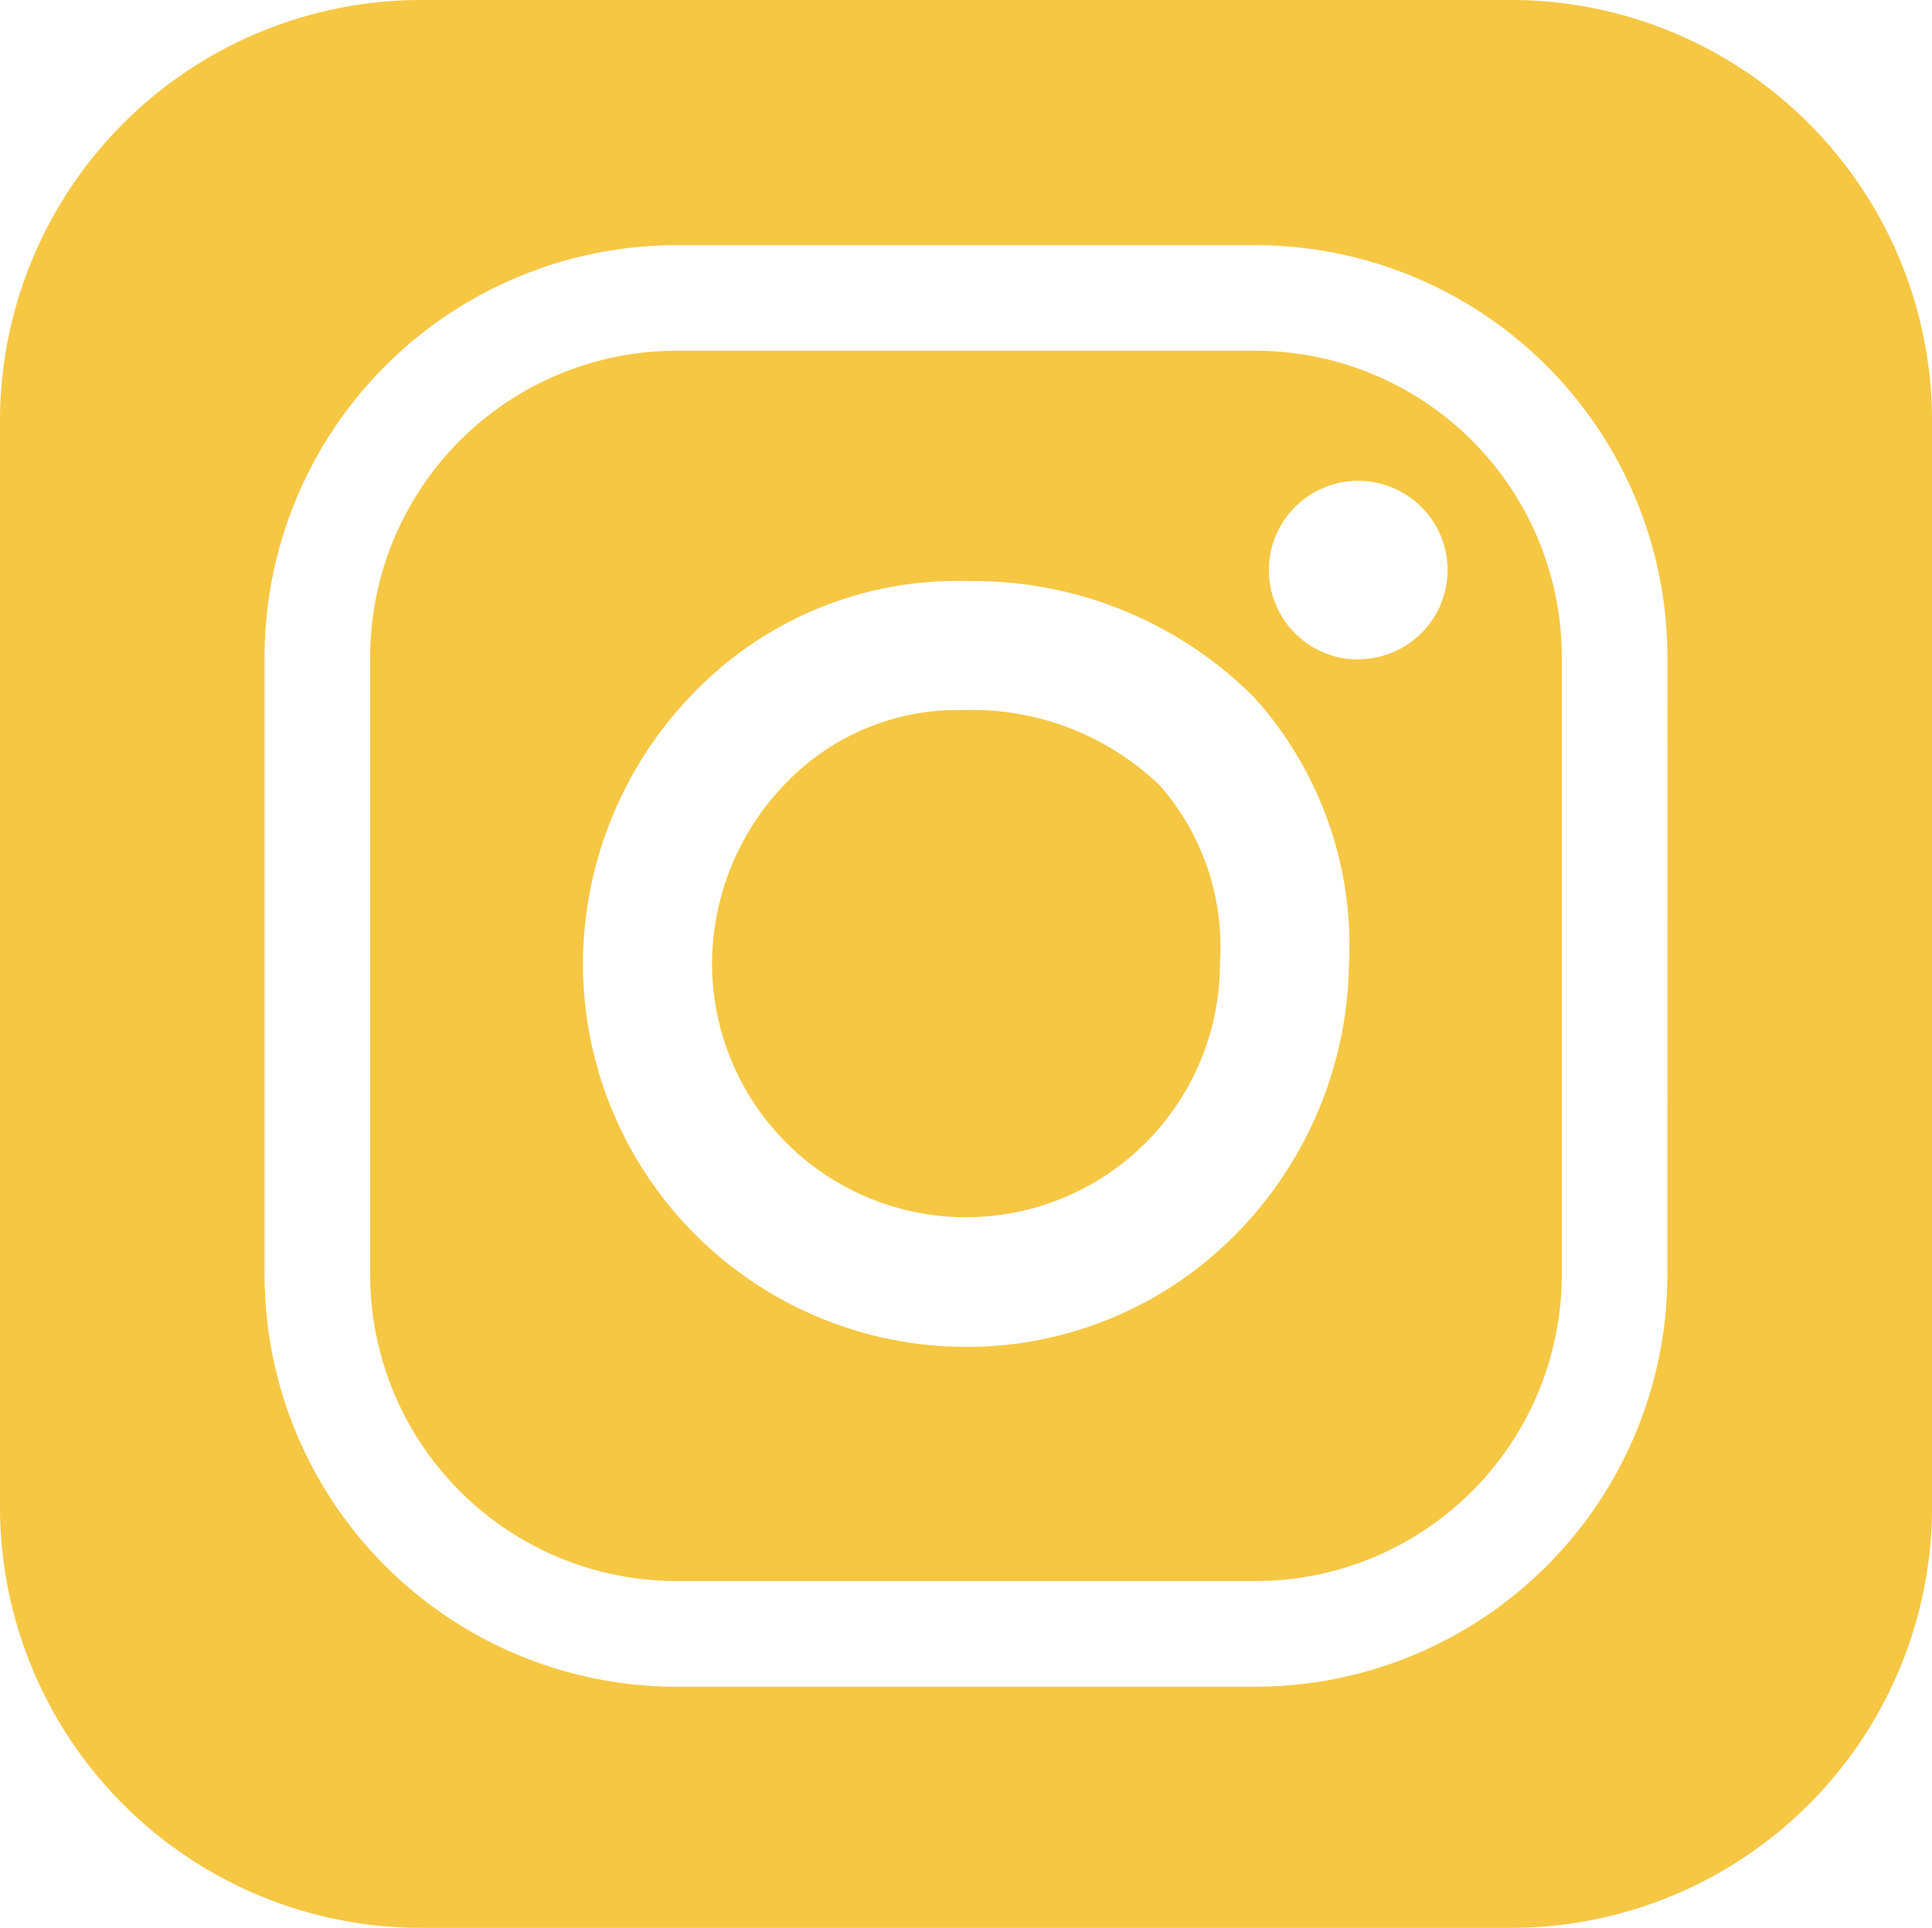
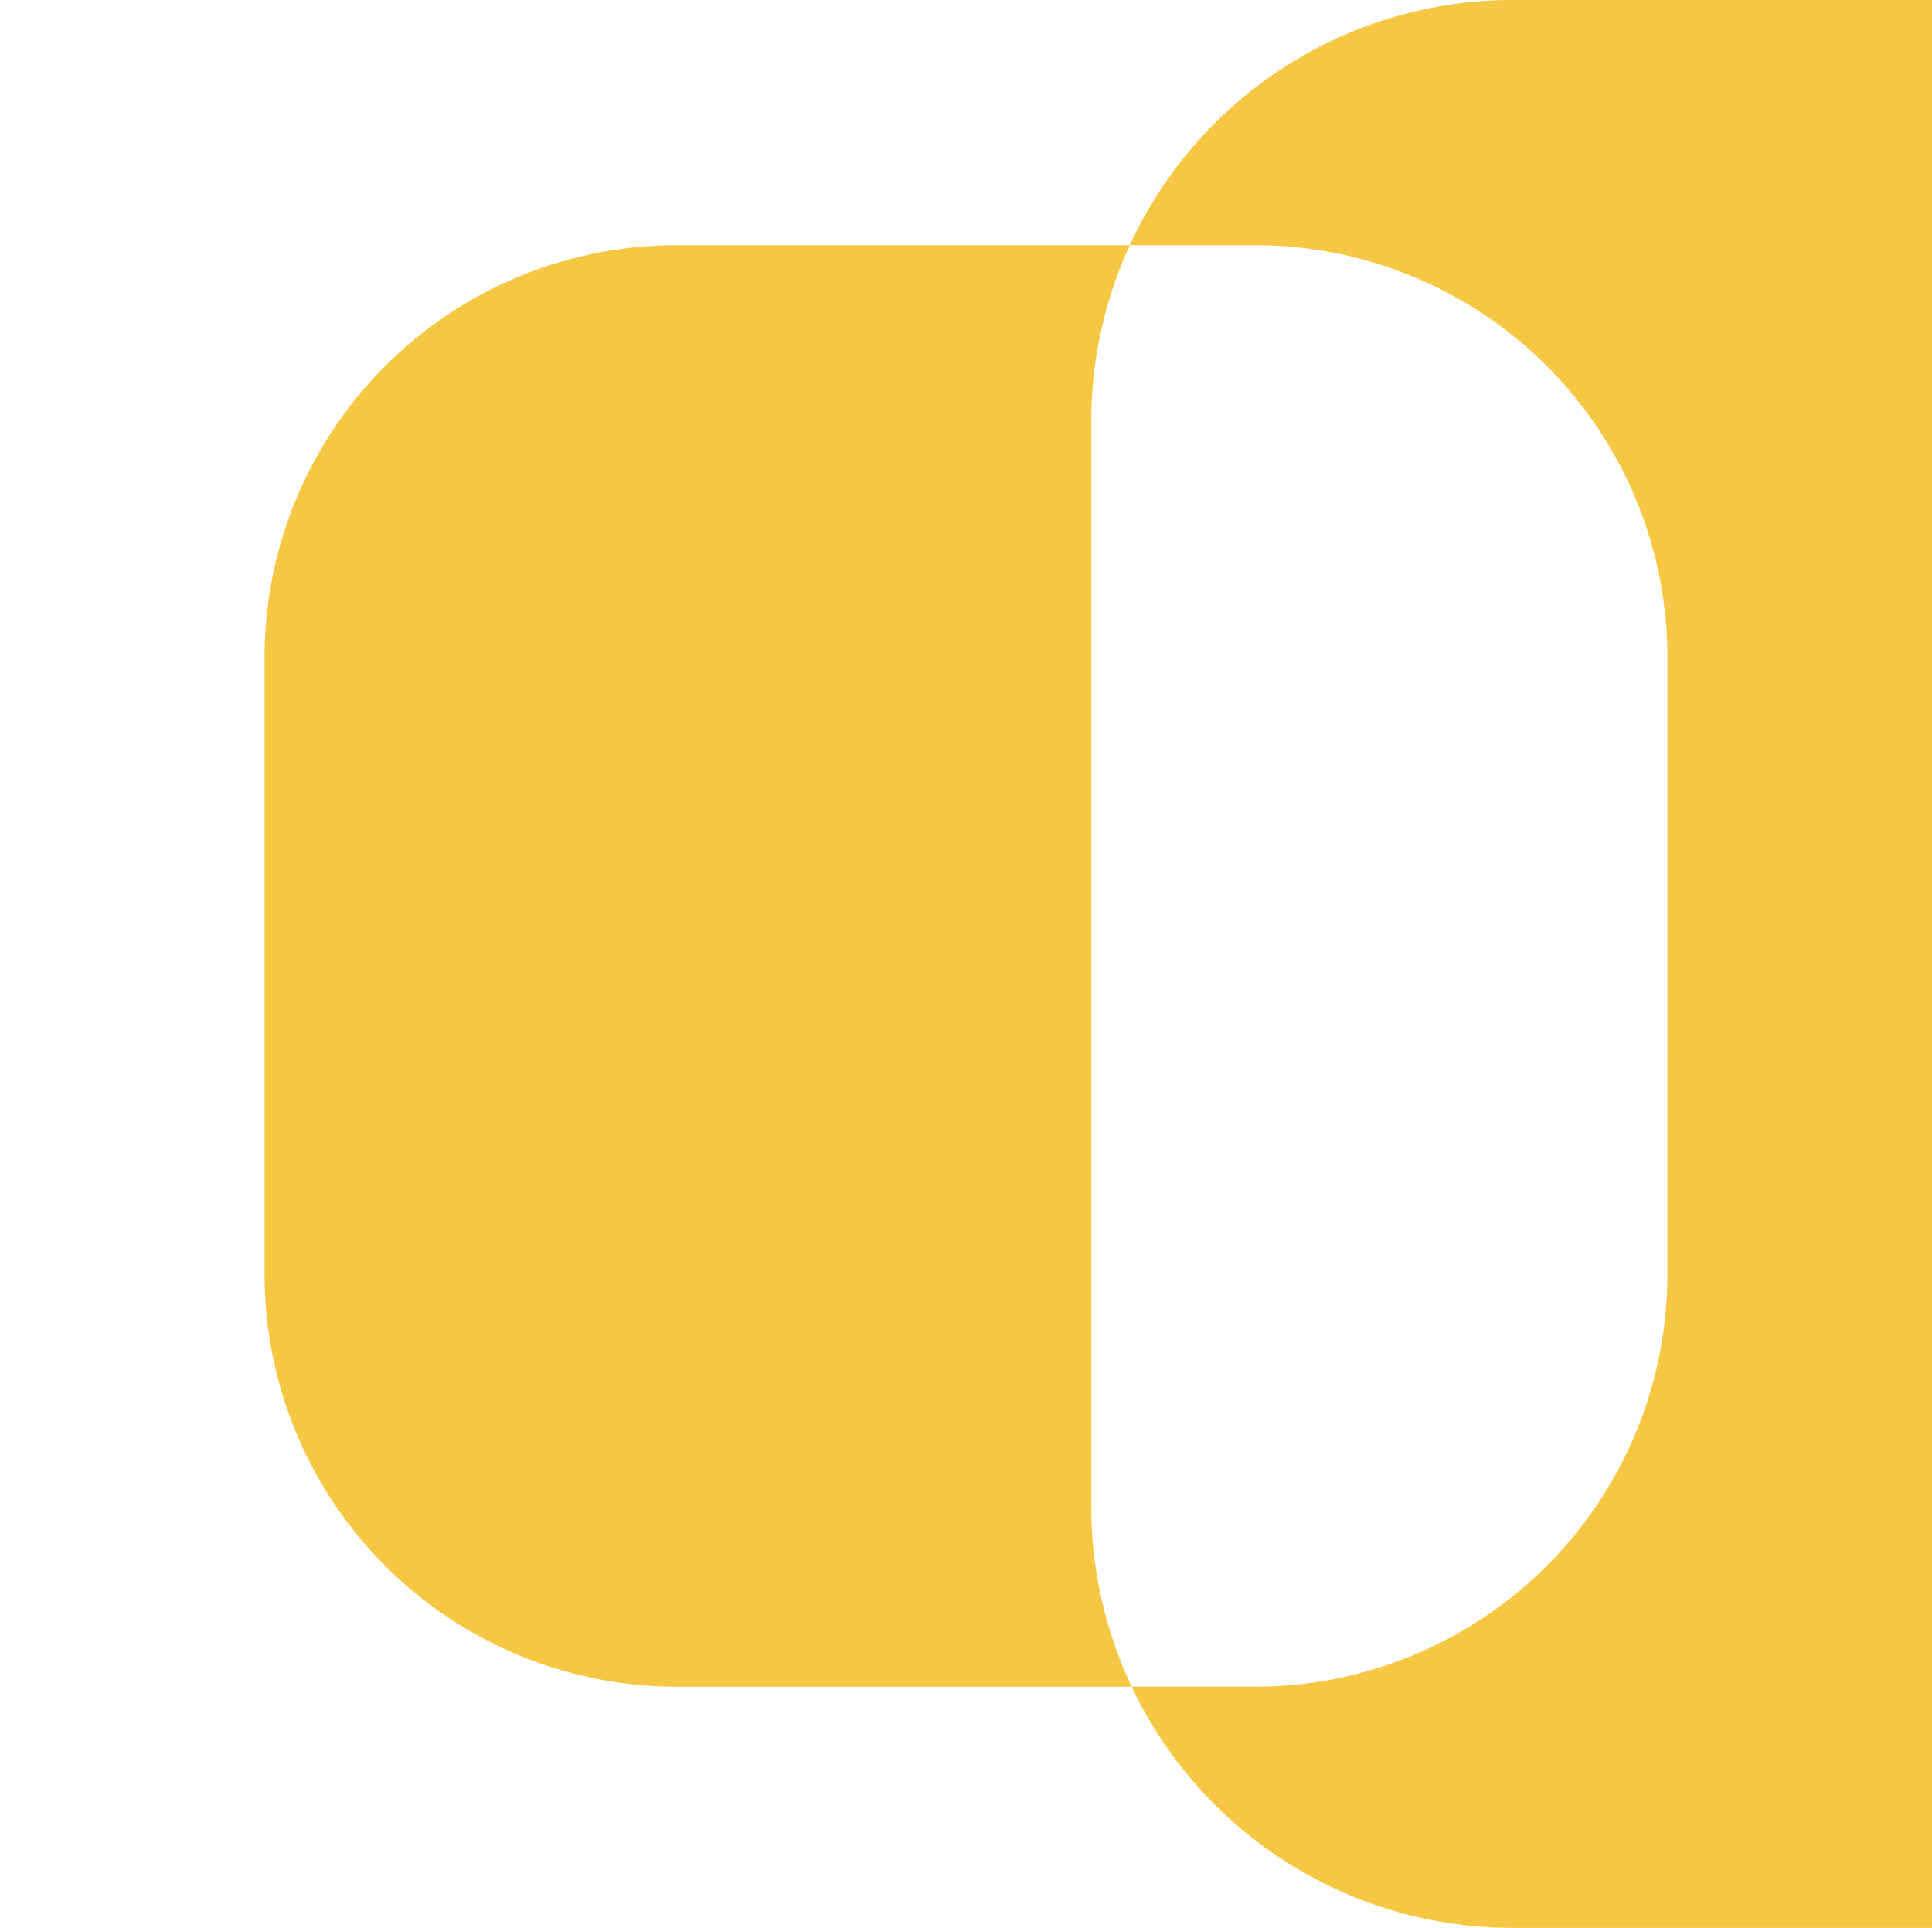
<svg xmlns="http://www.w3.org/2000/svg" width="43.12" height="43.031" viewBox="0 0 43.12 43.031">
  <g>
-     <path d="M924.276,281.014H911.349a6.842,6.842,0,0,0-6.834,6.834v13.793a6.842,6.842,0,0,0,6.834,6.834h12.927a6.842,6.842,0,0,0,6.834-6.834V287.848A6.842,6.842,0,0,0,924.276,281.014Zm2.084,13.718h0a8.76,8.76,0,0,1-2.531,6.008,8.415,8.415,0,0,1-6.017,2.508,8.558,8.558,0,0,1-8.548-8.548,8.693,8.693,0,0,1,2.621-6.2,8.172,8.172,0,0,1,5.97-2.345,8.849,8.849,0,0,1,6.388,2.594A8.273,8.273,0,0,1,926.36,294.732Zm.207-6.827a1.994,1.994,0,1,1,1.994-1.994A1.994,1.994,0,0,1,926.567,287.9Z" transform="translate(-896.253 -273.185)" fill="#F6C743" />
-     <path d="M955.887,329.076l-.155,0a5.317,5.317,0,0,0-3.724,1.534,5.8,5.8,0,0,0-1.747,4.136,5.668,5.668,0,1,0,11.336-.032,5.461,5.461,0,0,0-1.341-3.952A6.056,6.056,0,0,0,955.887,329.076Z" transform="translate(-934.369 -313.229)" fill="#F6C743" />
-     <path d="M888.714,234.073H864.358a9.4,9.4,0,0,0-9.382,9.427v24.177a9.4,9.4,0,0,0,9.382,9.427h24.357a9.4,9.4,0,0,0,9.382-9.427V243.5A9.4,9.4,0,0,0,888.714,234.073Zm3.476,28.457A9.2,9.2,0,0,1,883,271.721H870.072a9.2,9.2,0,0,1-9.191-9.191V248.736a9.2,9.2,0,0,1,9.191-9.191H883a9.2,9.2,0,0,1,9.191,9.191Z" transform="translate(-854.976 -234.073)" fill="#F6C743" />
+     <path d="M888.714,234.073a9.4,9.4,0,0,0-9.382,9.427v24.177a9.4,9.4,0,0,0,9.382,9.427h24.357a9.4,9.4,0,0,0,9.382-9.427V243.5A9.4,9.4,0,0,0,888.714,234.073Zm3.476,28.457A9.2,9.2,0,0,1,883,271.721H870.072a9.2,9.2,0,0,1-9.191-9.191V248.736a9.2,9.2,0,0,1,9.191-9.191H883a9.2,9.2,0,0,1,9.191,9.191Z" transform="translate(-854.976 -234.073)" fill="#F6C743" />
  </g>
</svg>